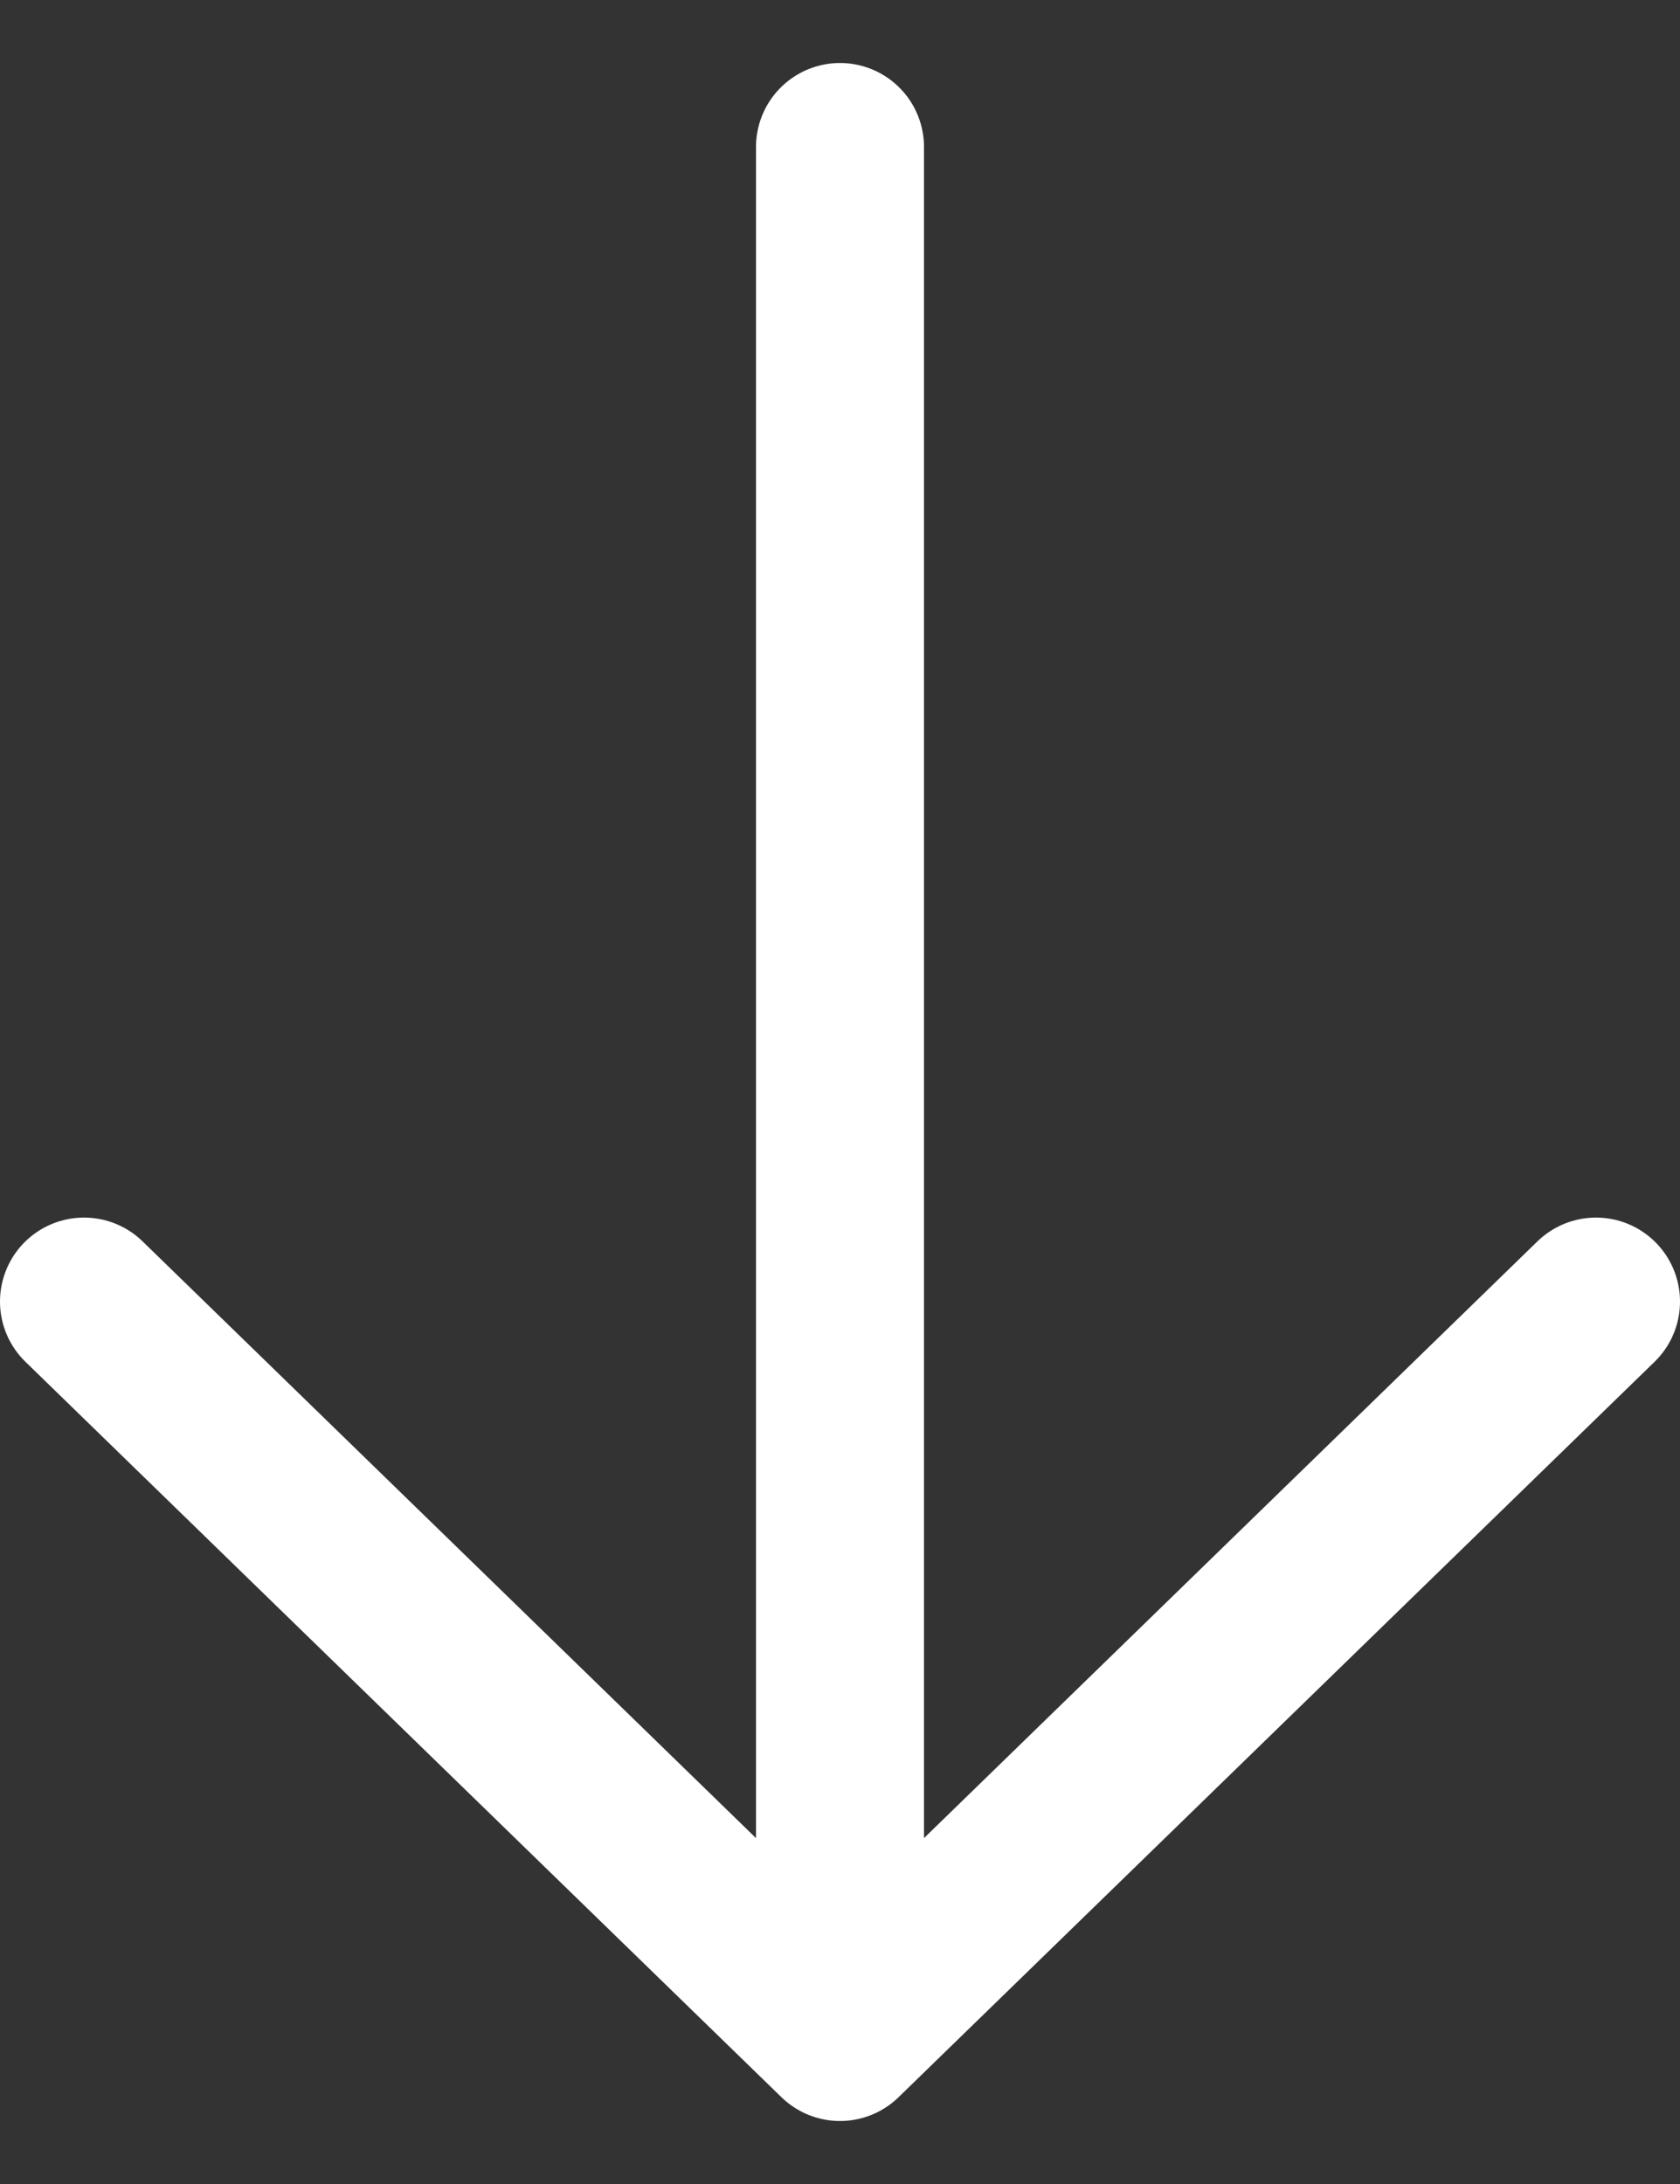
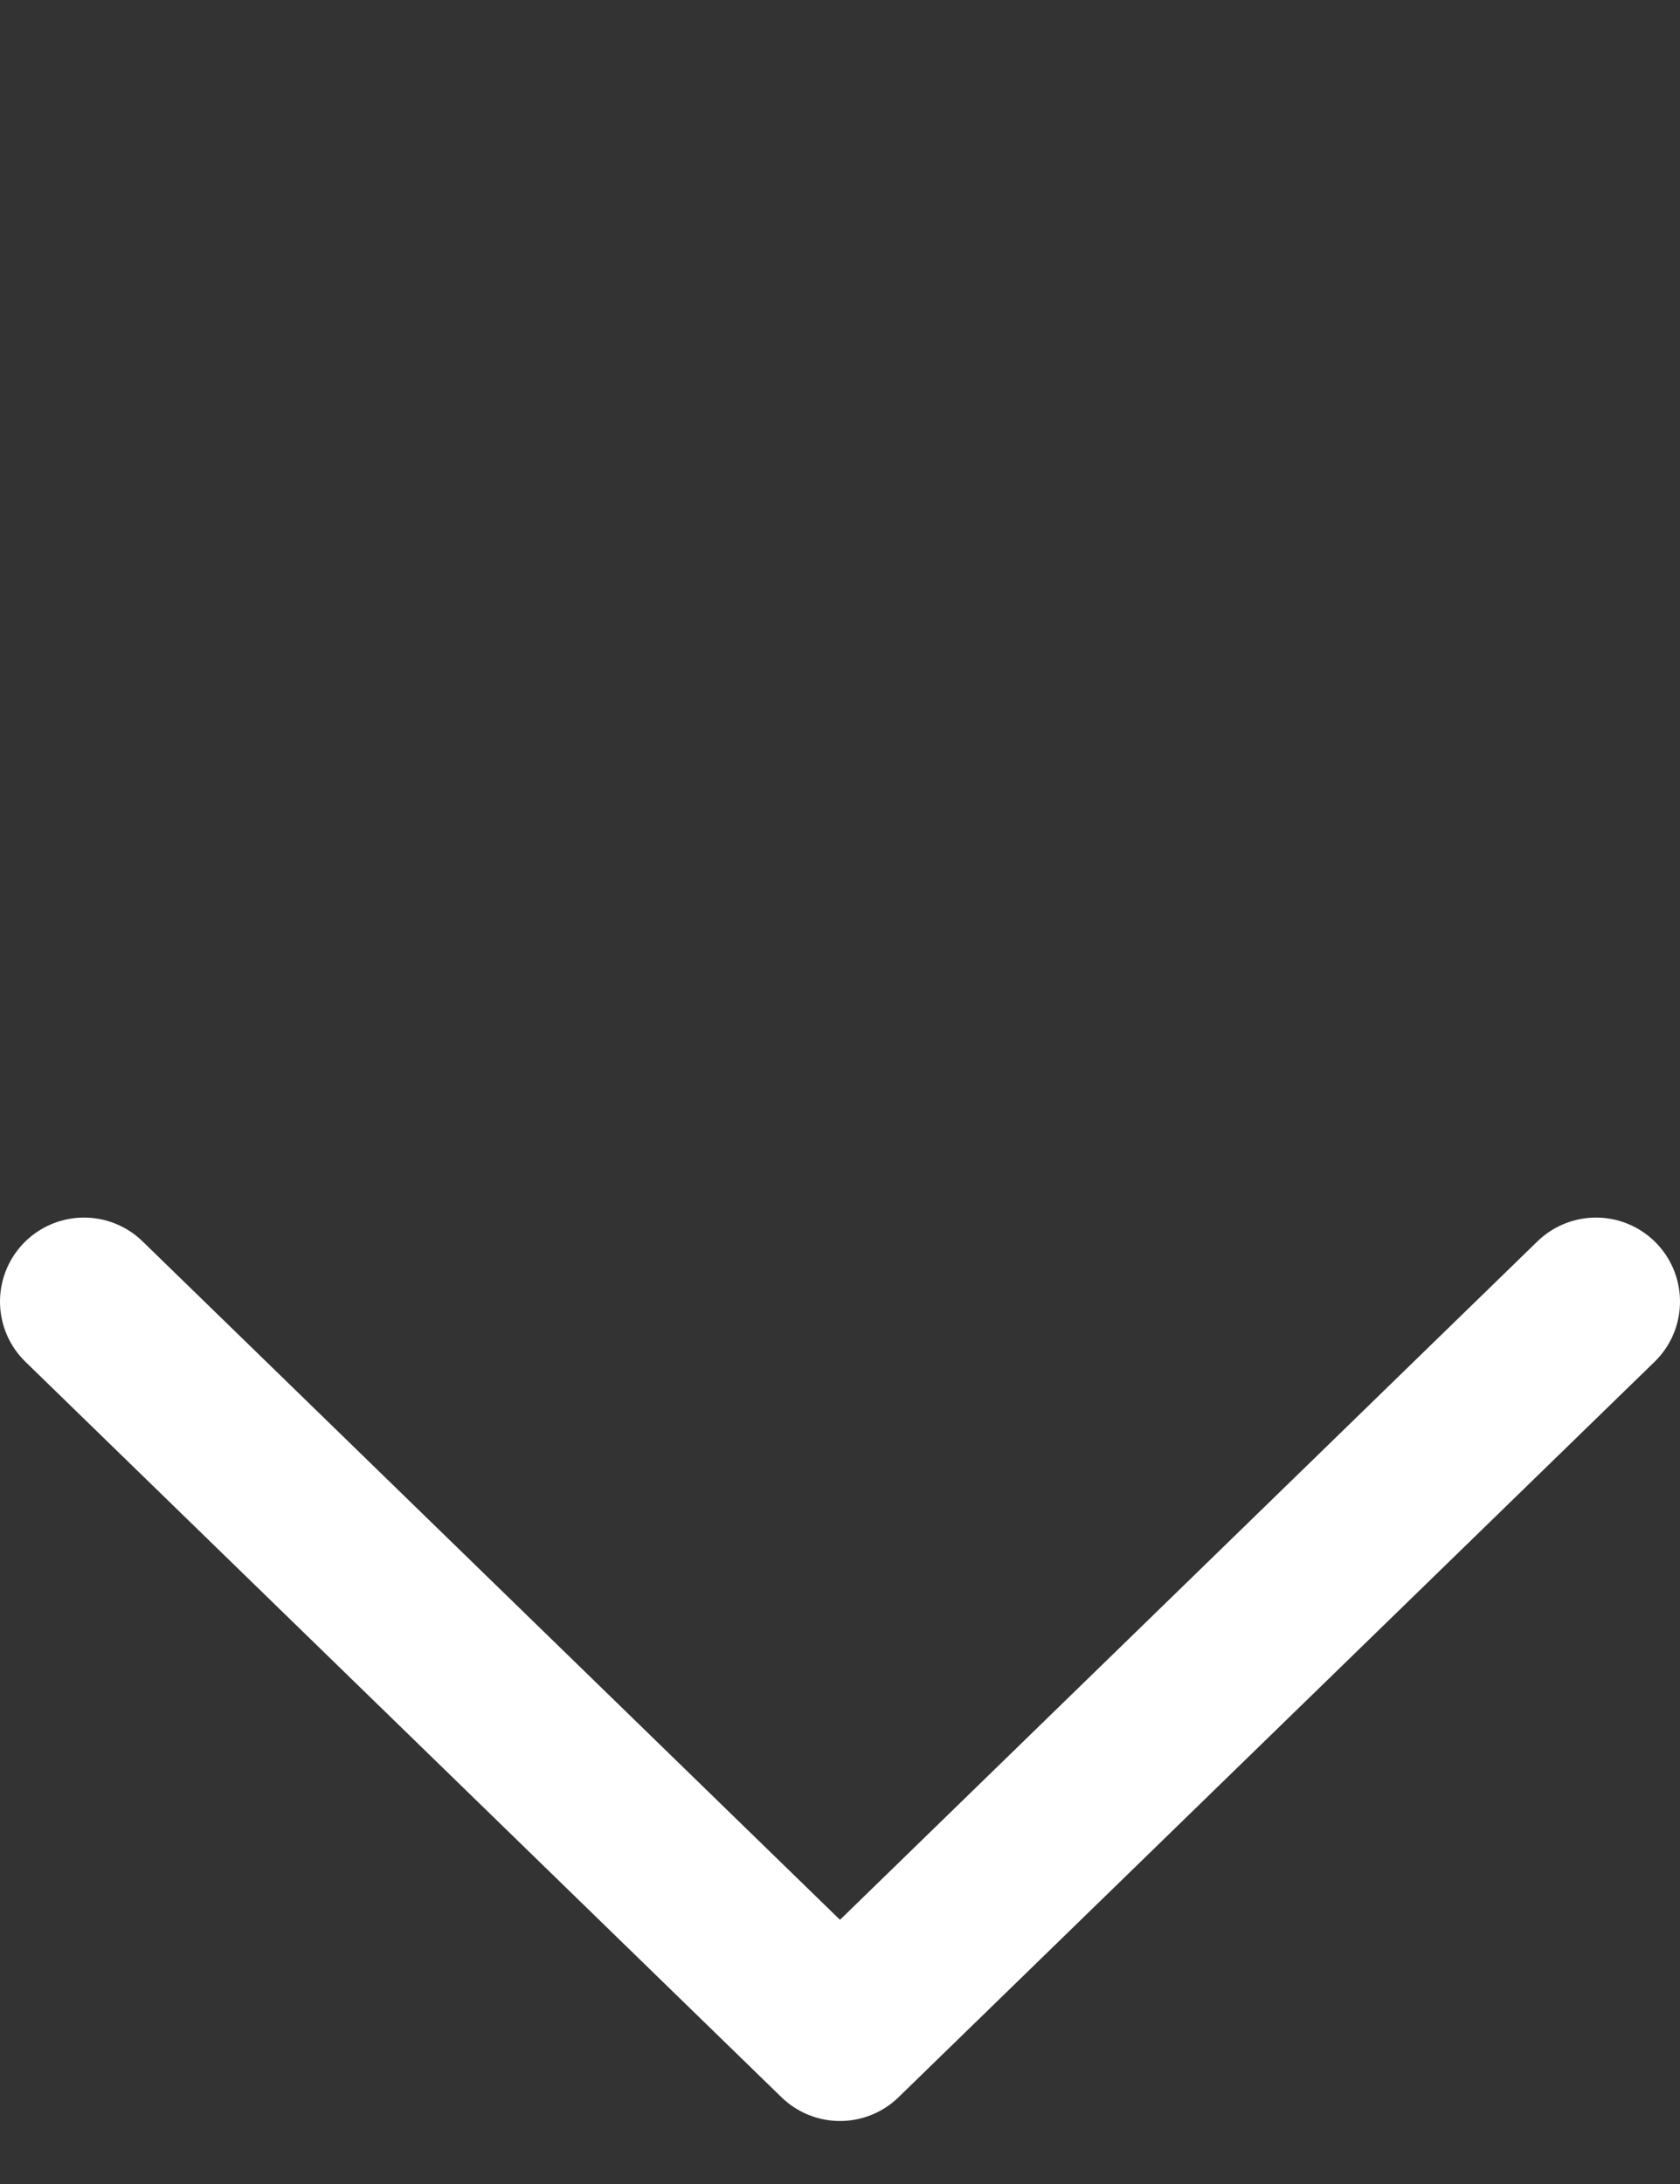
<svg xmlns="http://www.w3.org/2000/svg" width="20" height="26" viewBox="0 0 20 26" fill="none">
  <rect x="0" y="0" width="20" height="26" fill="#333333" stroke="none" />
-   <path d="M10 1.75L10 24.25M10 24.25L1 15.495M10 24.25L19 15.495" stroke="white" stroke-width="2" stroke-linecap="round" stroke-linejoin="round" />
+   <path d="M10 1.75M10 24.25L1 15.495M10 24.25L19 15.495" stroke="white" stroke-width="2" stroke-linecap="round" stroke-linejoin="round" />
</svg>